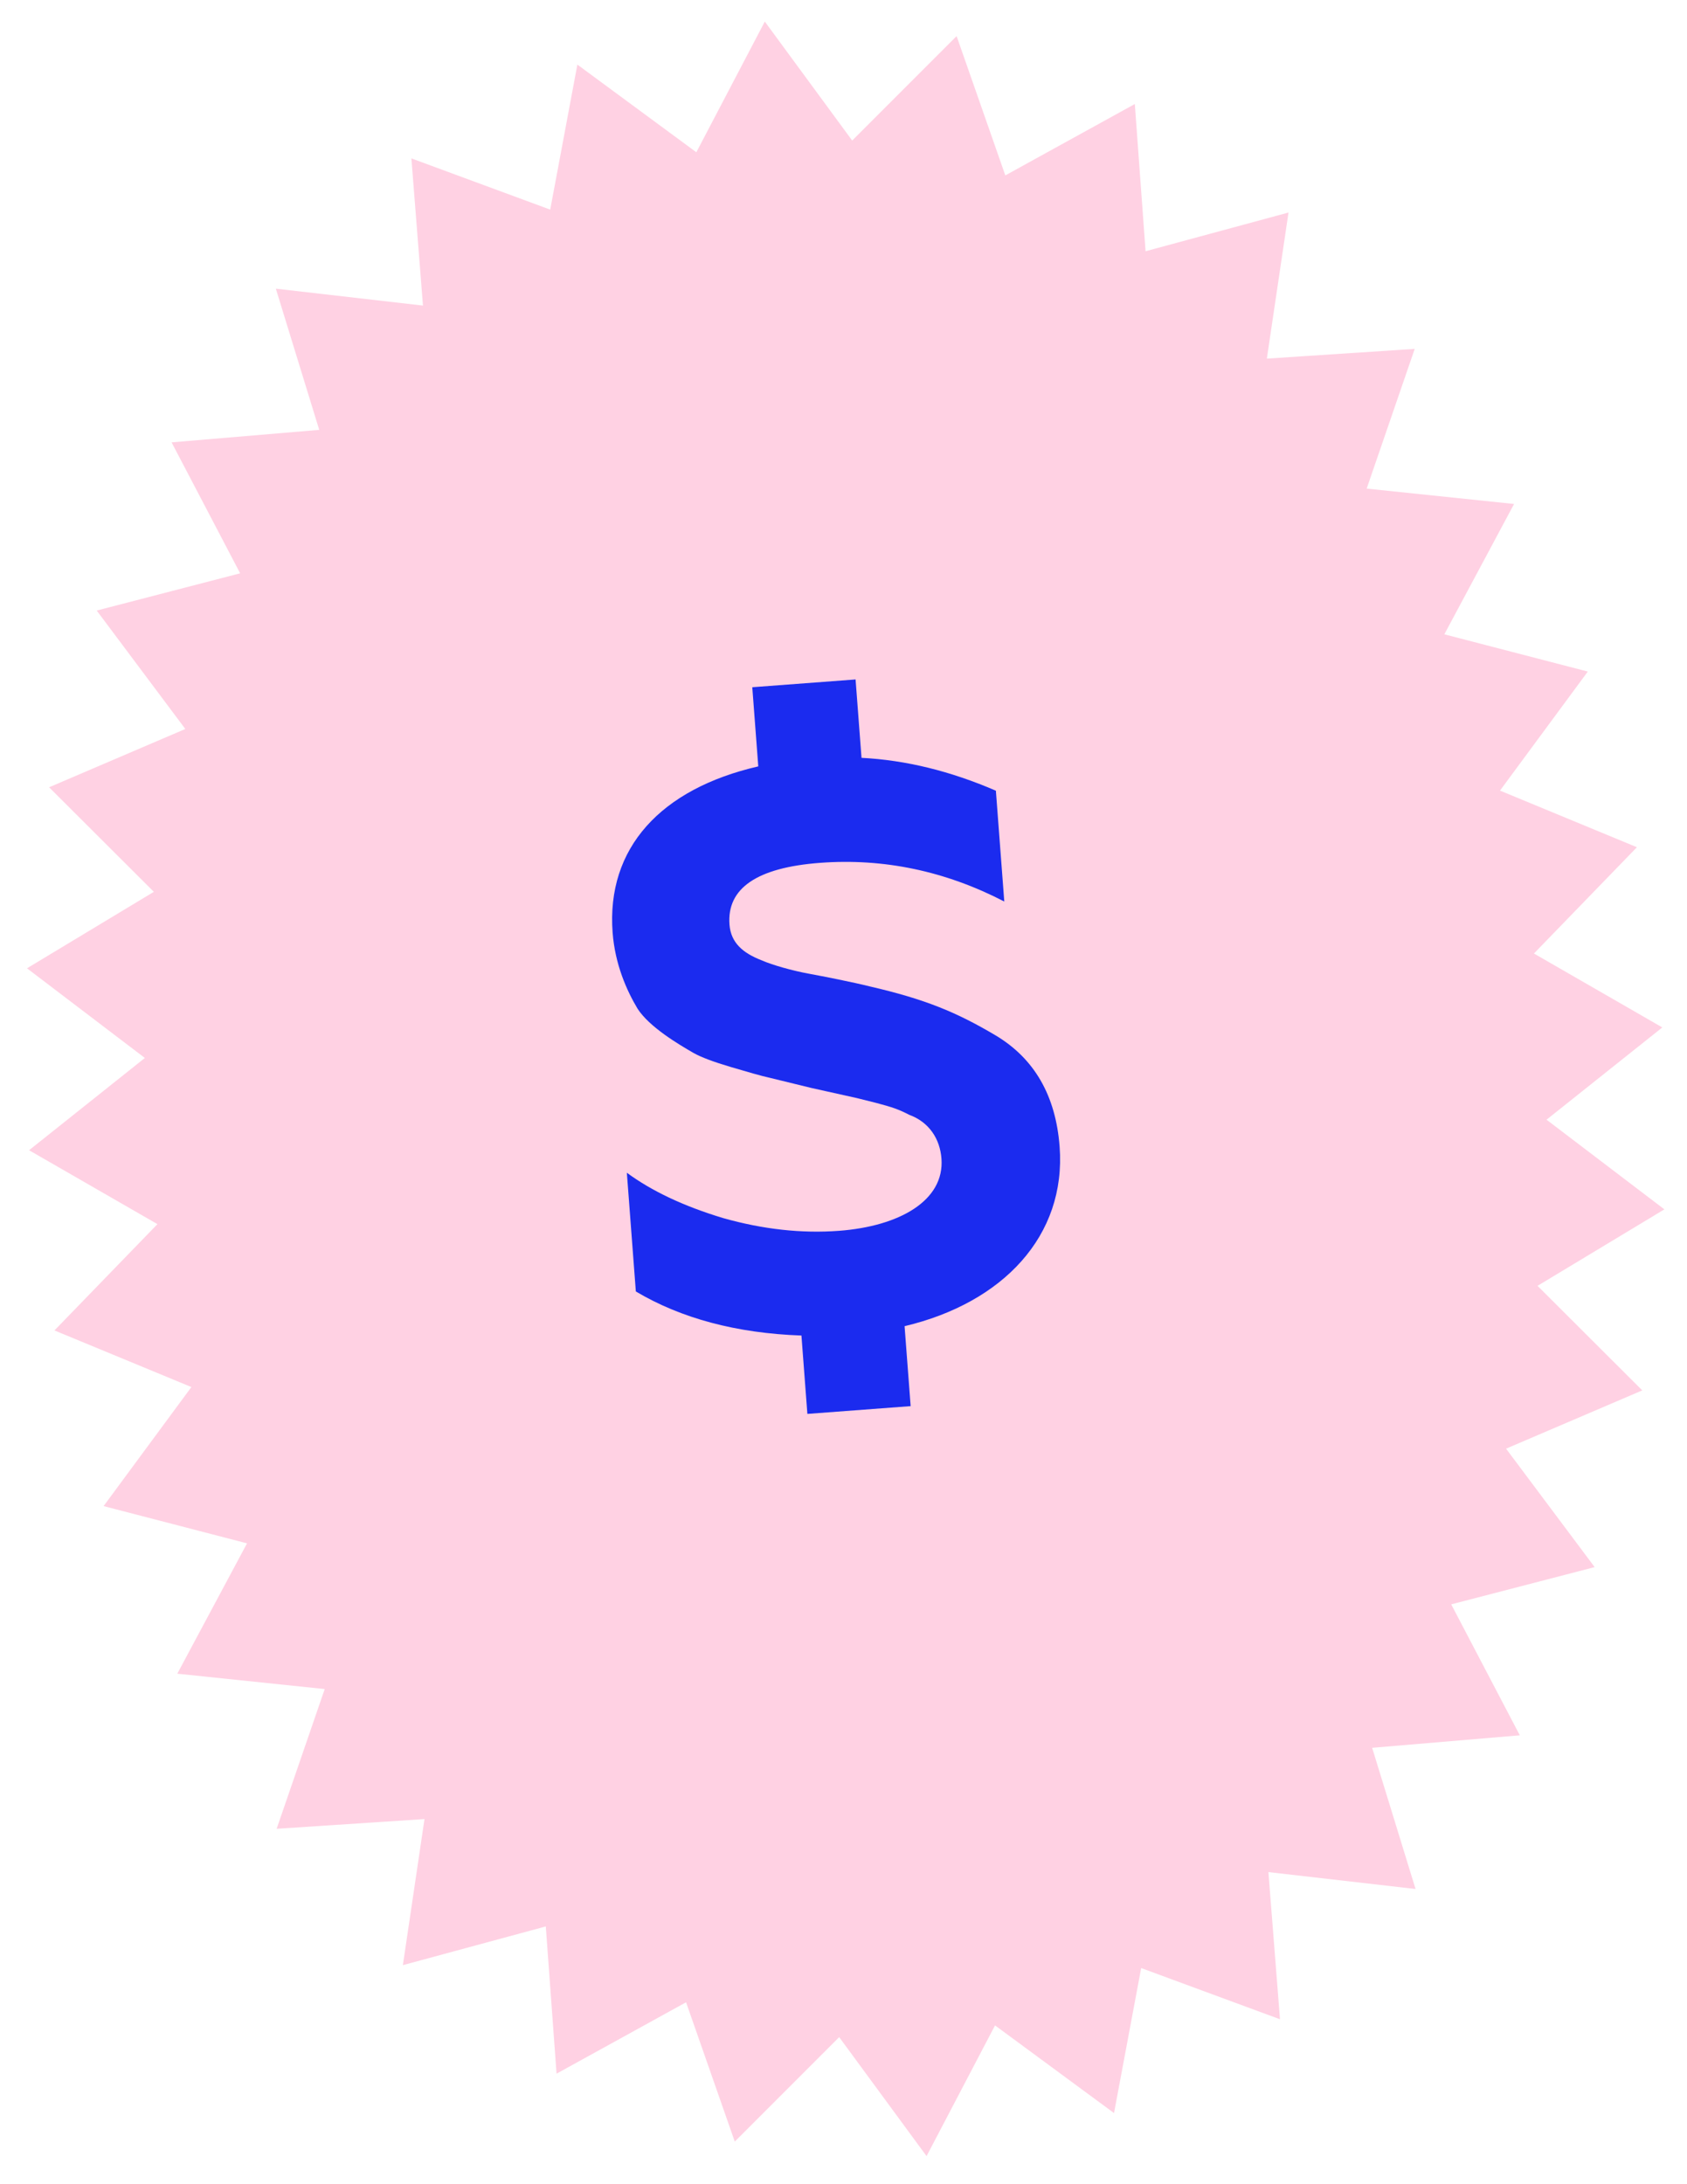
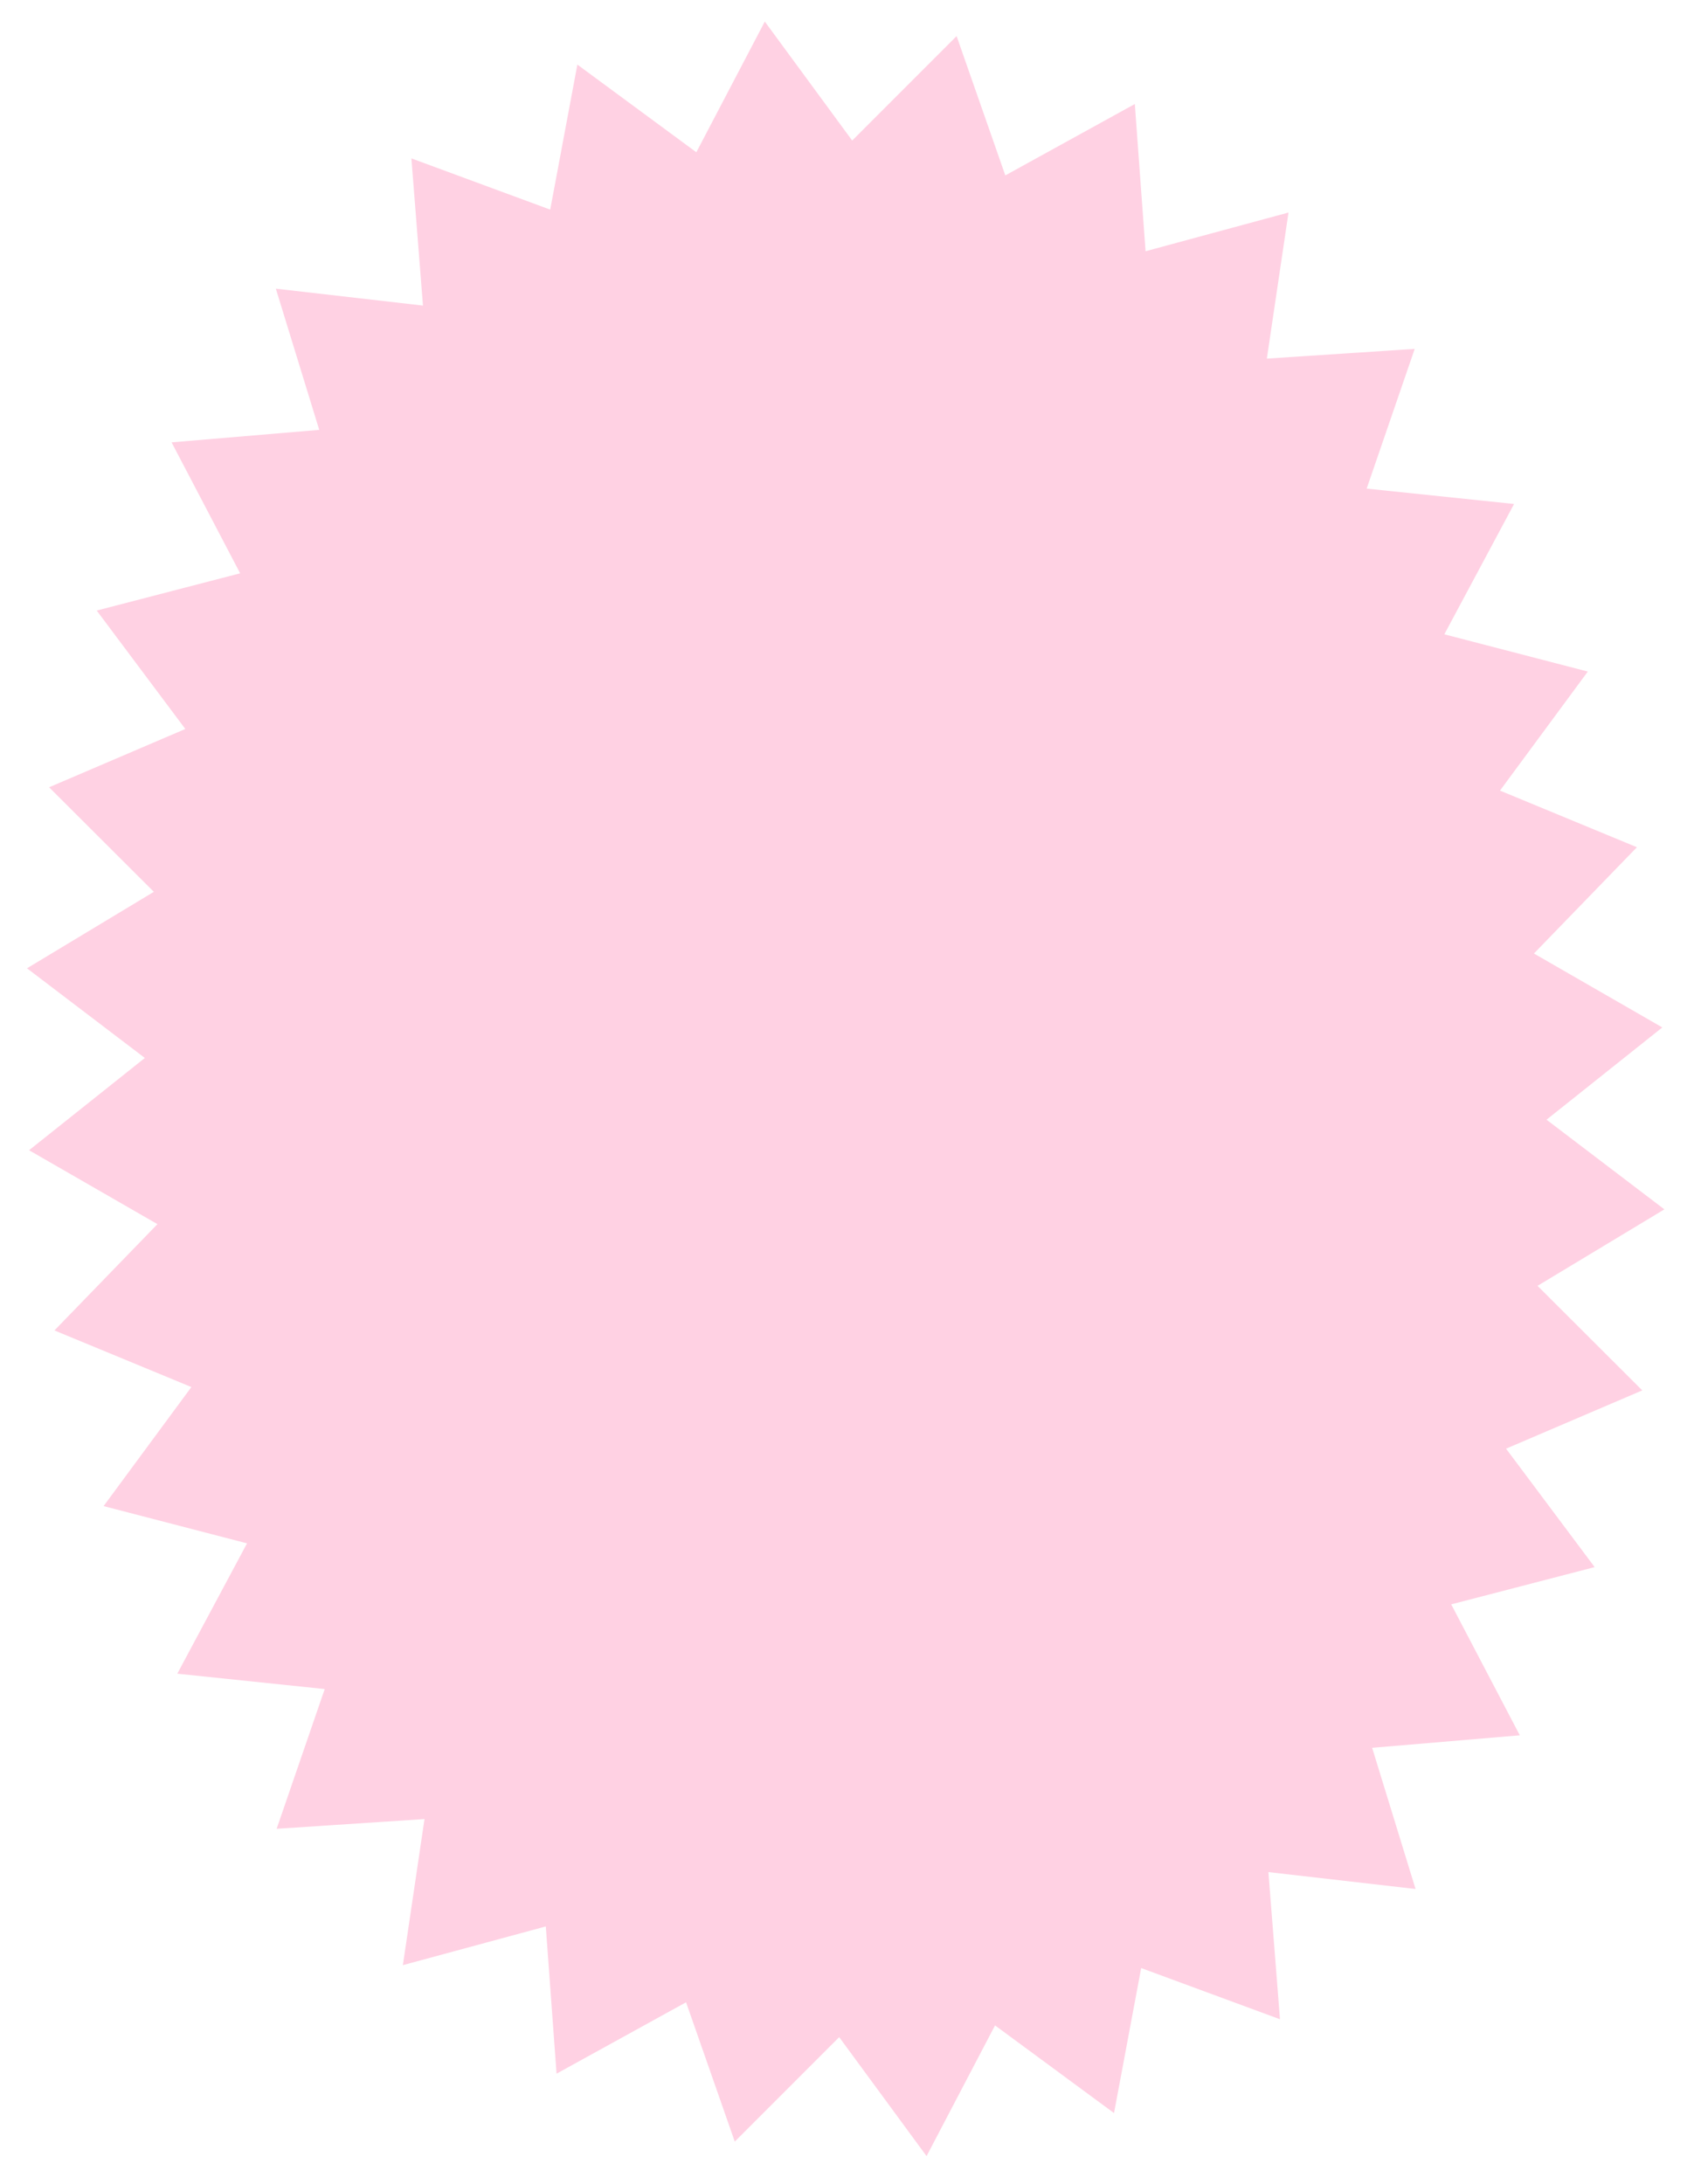
<svg xmlns="http://www.w3.org/2000/svg" fill="none" height="220" viewBox="0 0 170 220" width="170">
  <filter id="a" color-interpolation-filters="sRGB" filterUnits="userSpaceOnUse" height="219" width="169" x=".72" y=".172">
    <feFlood flood-opacity="0" result="BackgroundImageFix" />
    <feColorMatrix in="SourceAlpha" result="hardAlpha" type="matrix" values="0 0 0 0 0 0 0 0 0 0 0 0 0 0 0 0 0 0 127 0" />
    <feOffset dy="2" />
    <feGaussianBlur stdDeviation="1" />
    <feComposite in2="hardAlpha" operator="out" />
    <feColorMatrix type="matrix" values="0 0 0 0 0 0 0 0 0 0 0 0 0 0 0 0 0 0 0.25 0" />
    <feBlend in2="BackgroundImageFix" mode="normal" result="effect1_dropShadow_458_2569" />
    <feBlend in="SourceGraphic" in2="effect1_dropShadow_458_2569" mode="normal" result="shape" />
  </filter>
  <g filter="url(#a)">
    <path d="m93.371 215.172-8.806-11.985-10.522 10.522-4.908-14.033-13.051 7.191-1.084-14.83-14.402 3.9 2.179-14.714-14.9.979 4.844-14.073-14.855-1.548 7.027-13.128-14.455-3.753 8.848-11.99-13.8-5.703 10.379-10.706-12.937-7.445 11.668-9.293-11.876-9.032 12.783-7.702-10.555-10.531 13.726-5.872-8.928-11.929 14.454-3.751-6.91-13.19 14.879-1.258-4.373-14.222 14.826 1.703-1.165-14.825 13.988 5.16 2.737-14.607 11.988 8.83 6.9-13.165 8.806 11.985 10.522-10.522 4.908 14.033 13.051-7.191 1.083 14.829 14.404-3.9-2.182 14.714 14.9-.979-4.842 14.073 14.855 1.548-7.028 13.128 14.456 3.753-8.848 11.989 13.798 5.704-10.377 10.706 12.936 7.445-11.667 9.293 11.876 9.031-12.783 7.703 10.555 10.531-13.726 5.87 8.927 11.93-14.454 3.752 6.912 13.19-14.88 1.259 4.374 14.221-14.828-1.703 1.166 14.823-13.987-5.158-2.737 14.607-11.99-8.83z" fill="#ffd1e3" />
-     <path d="m81.36 140.413-.598-7.893c-6.542-.23-12.134-1.733-16.688-4.439l-.906-11.959c2.473 1.818 5.65 3.344 9.688 4.564 4.033 1.14 7.931 1.569 11.694 1.286 6.087-.458 10.642-3.045 10.322-7.271-.151-1.993-1.245-3.675-3.235-4.407-1.091-.561-1.667-.758-3.312-1.196l-1.972-.494-4.585-1.019-4.268-1.042c-.819-.179-2.136-.562-3.866-1.073-1.73-.512-2.975-.979-3.731-1.403-1.6-.921-4.467-2.63-5.655-4.466-1.105-1.842-2.273-4.481-2.514-7.669-.646-8.529 4.862-14.477 14.678-16.738l-.604-7.973 10.409-.783.599 7.894c4.447.227 8.959 1.332 13.54 3.312l.846 11.161c-5.952-3.08-12.171-4.377-18.576-3.895-6.327.476-9.393 2.55-9.115 6.219.14 1.833 1.346 2.865 3.254 3.604 1.084.48 3.14 1.047 4.691 1.332s4.495.865 6.219 1.297c5.493 1.271 8.651 2.557 12.614 4.904 3.964 2.349 6.102 6.118 6.489 11.221.683 9.008-5.732 15.745-15.623 18.091l.612 8.053z" fill="#1b2bef" />
  </g>
</svg>